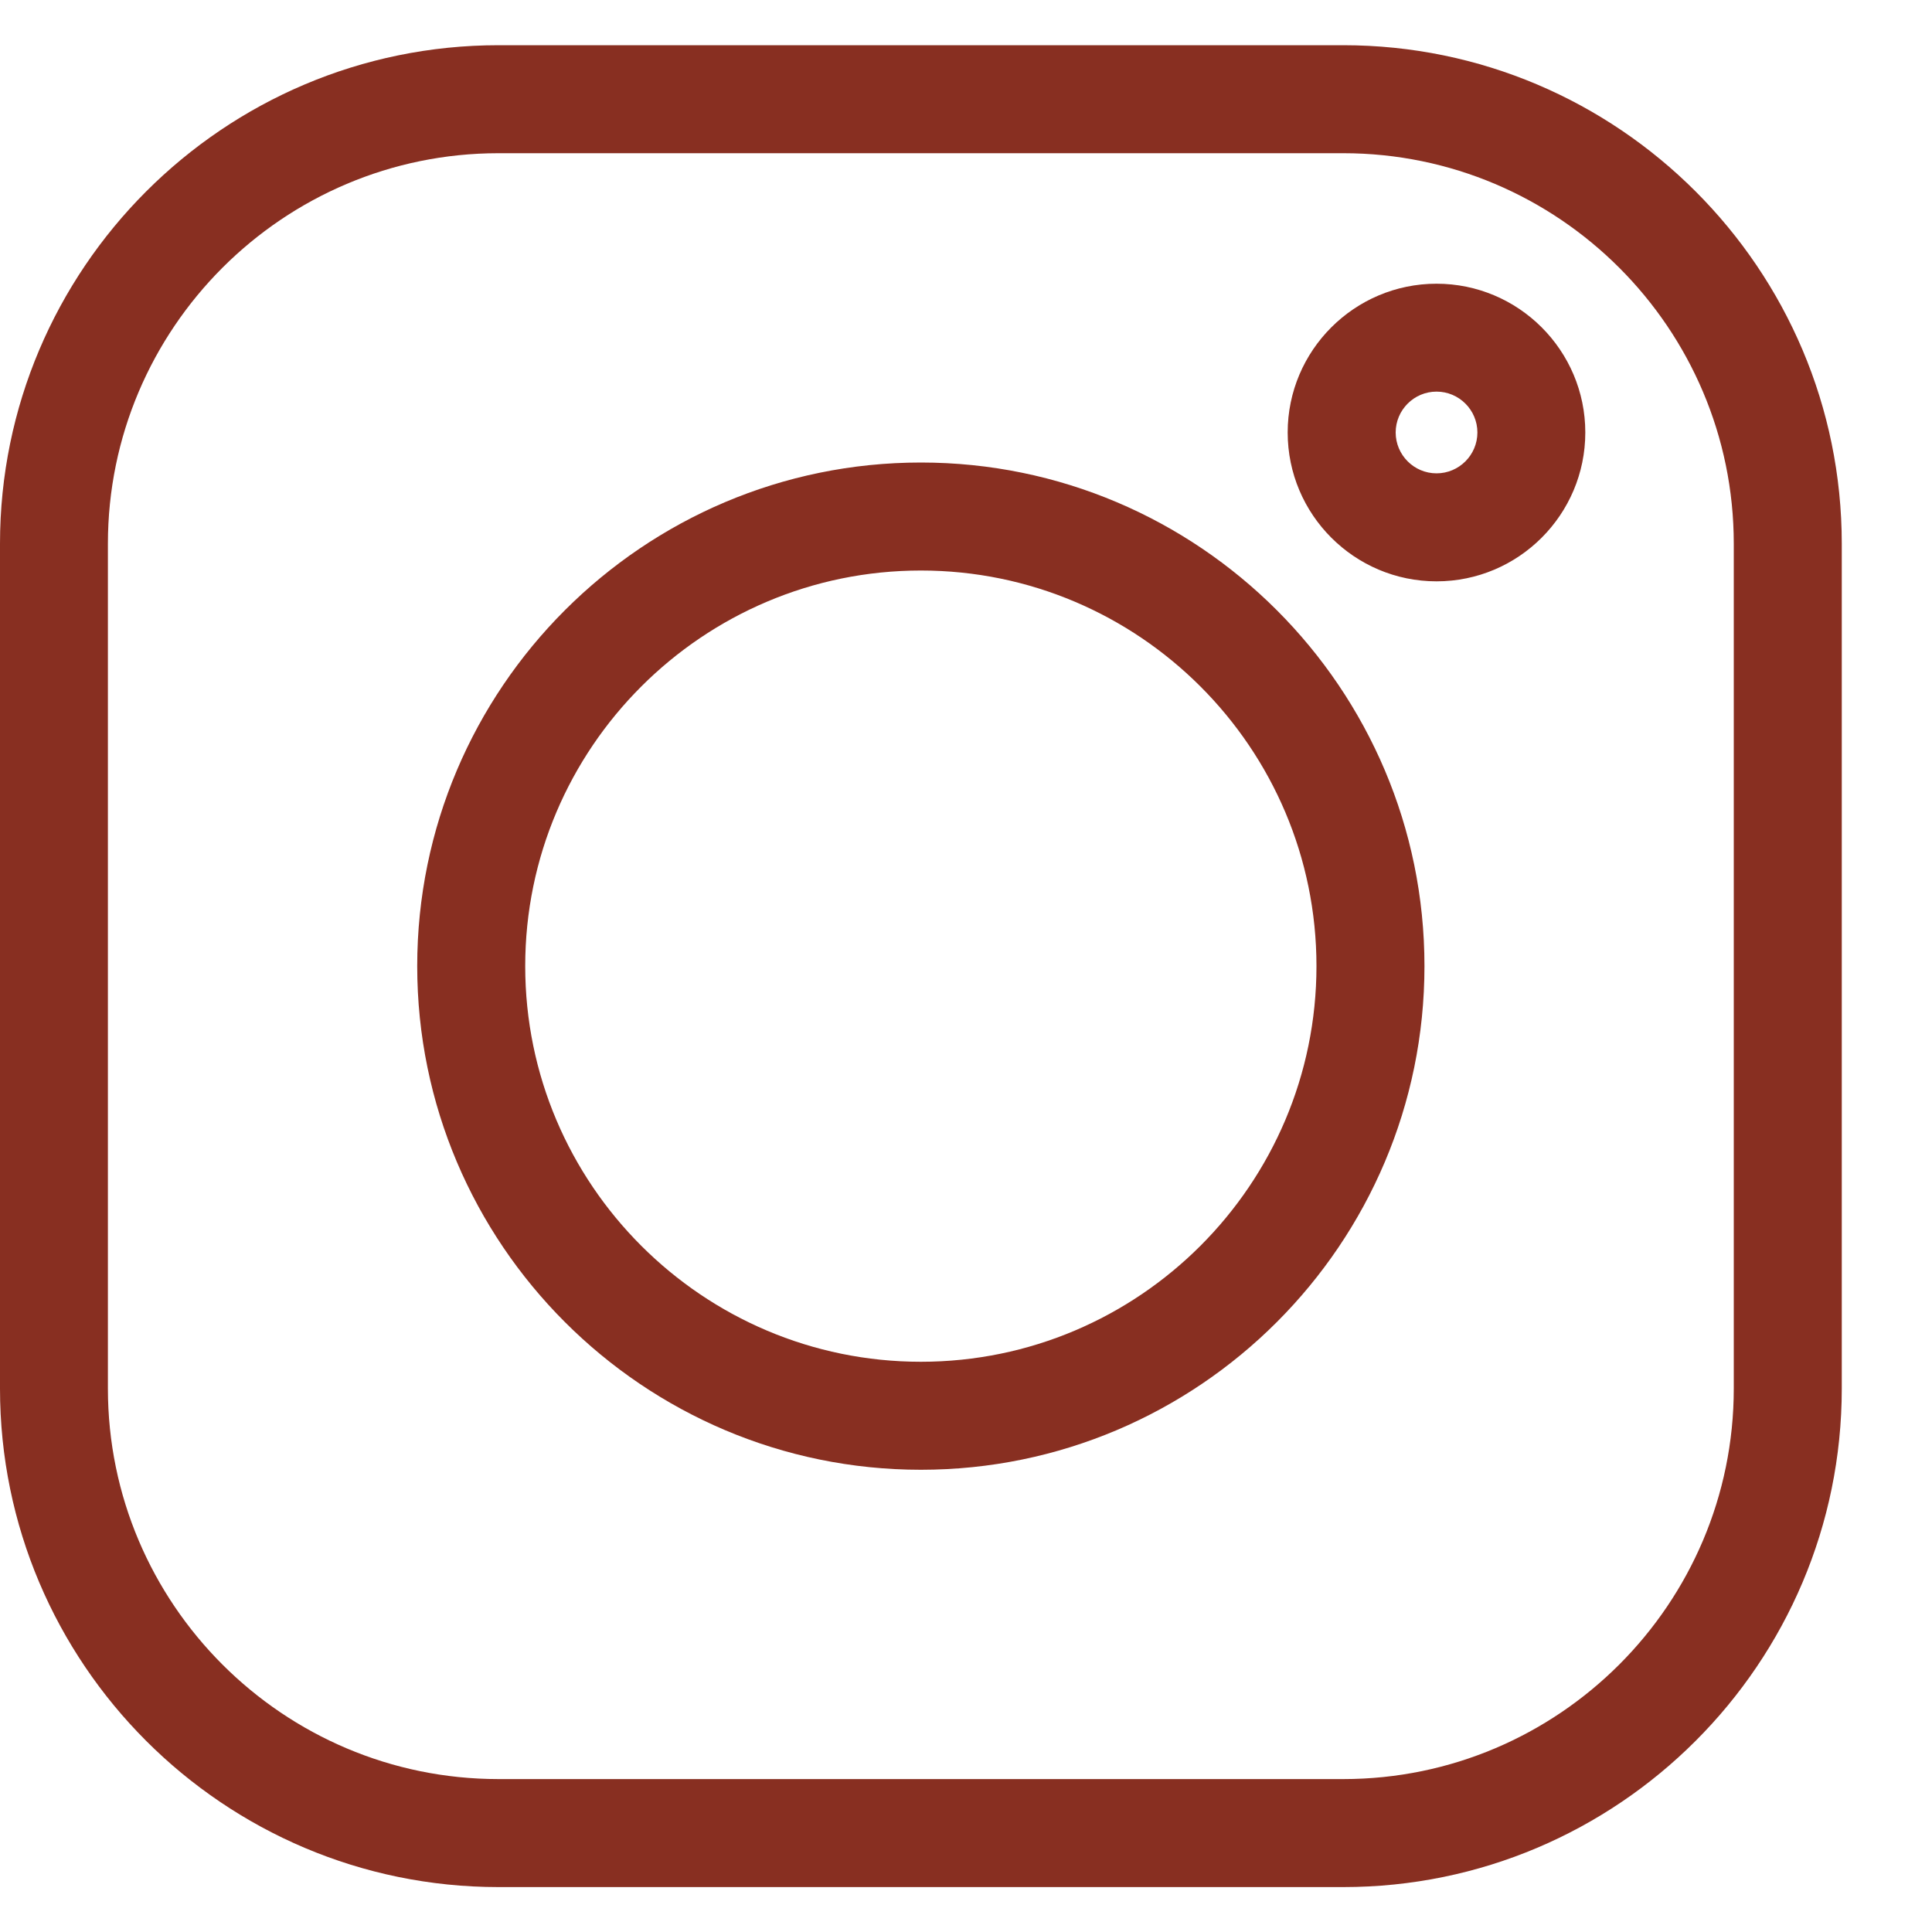
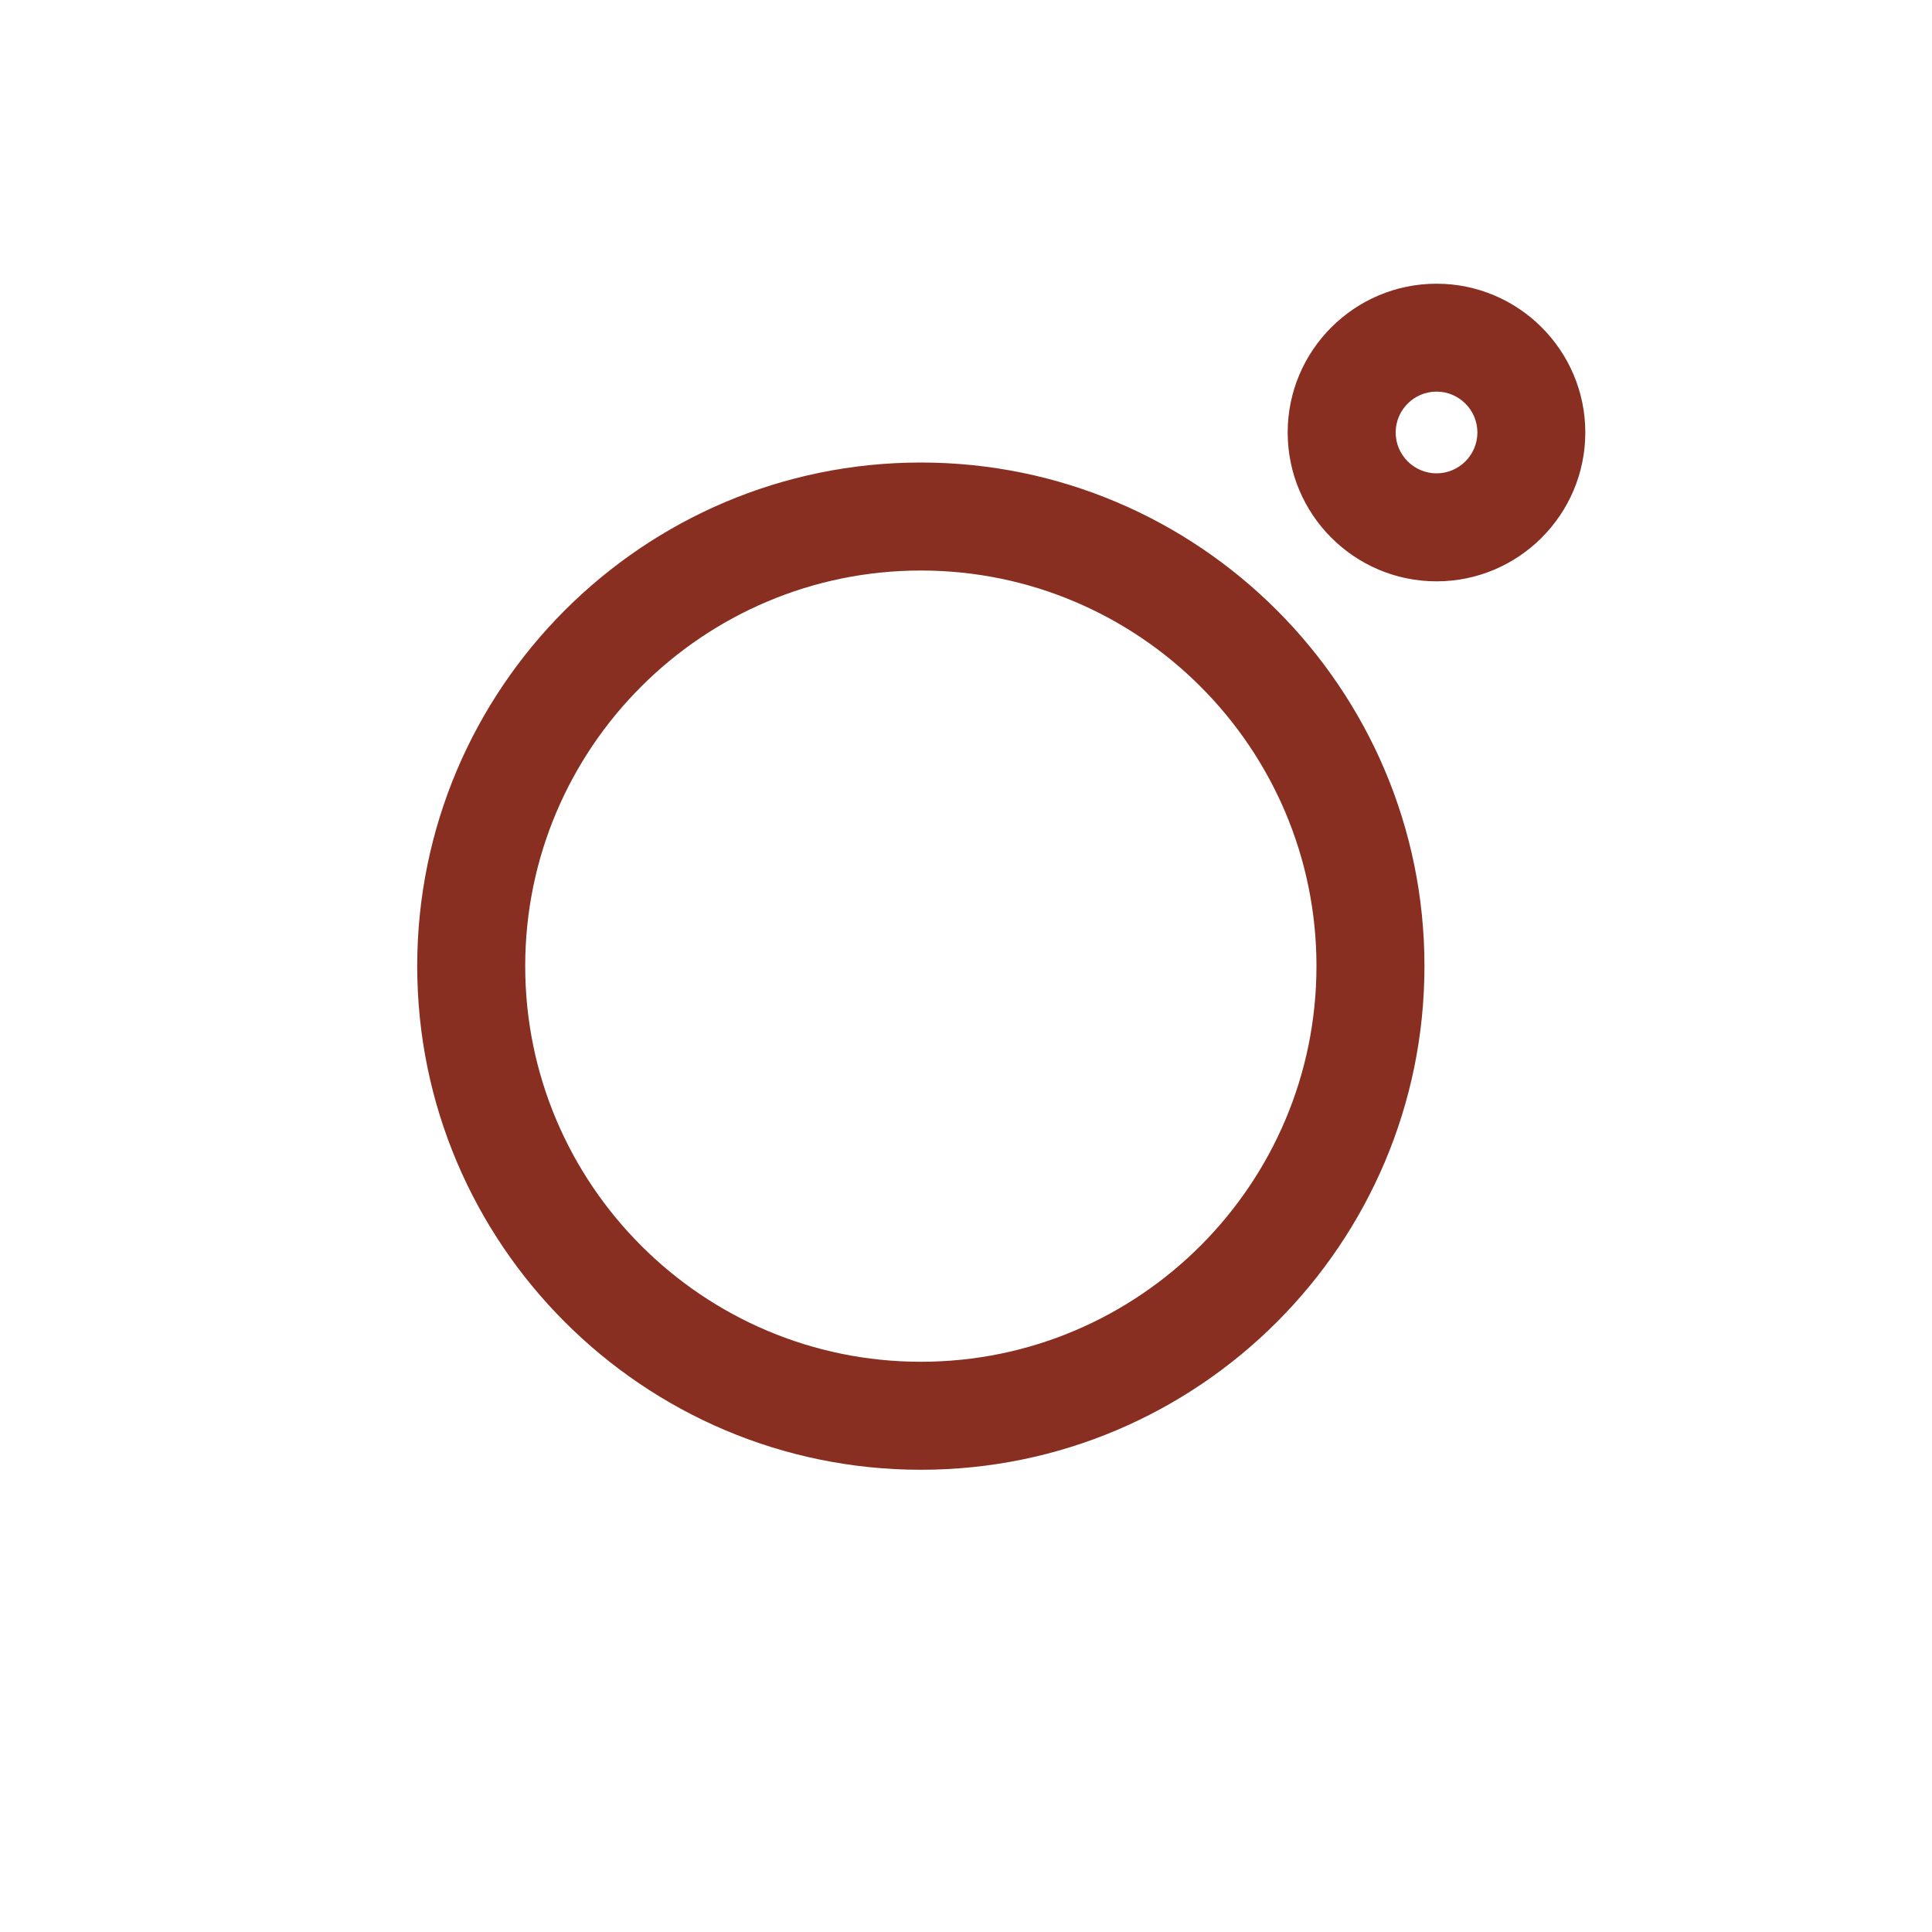
<svg xmlns="http://www.w3.org/2000/svg" width="20" height="20" viewBox="0 0 20 20" fill="none">
  <g clip-path="url(#clip0_1_3744)">
-     <path d="M13.905 0.468H5.161C2.315 0.468 -0 2.784 -0 5.629V14.374C-0 17.22 2.315 19.535 5.161 19.535H13.905C16.751 19.535 19.066 17.22 19.066 14.374V5.629C19.066 2.784 16.751 0.468 13.905 0.468ZM17.948 14.374C17.948 16.603 16.134 18.417 13.905 18.417H5.161C2.931 18.417 1.117 16.603 1.117 14.374V5.629C1.117 3.4 2.931 1.586 5.161 1.586H13.905C16.134 1.586 17.948 3.4 17.948 5.629V14.374Z" fill="#882F21" />
    <path d="M9.533 4.788C6.658 4.788 4.319 7.127 4.319 10.001C4.319 12.876 6.658 15.215 9.533 15.215C12.408 15.215 14.746 12.876 14.746 10.001C14.746 7.127 12.408 4.788 9.533 4.788ZM9.533 14.097C7.275 14.097 5.437 12.26 5.437 10.001C5.437 7.743 7.275 5.906 9.533 5.906C11.791 5.906 13.628 7.743 13.628 10.001C13.628 12.26 11.791 14.097 9.533 14.097ZM14.871 2.937C14.021 2.937 13.33 3.628 13.33 4.477C13.33 5.327 14.021 6.018 14.871 6.018C15.72 6.018 16.411 5.327 16.411 4.477C16.411 3.628 15.72 2.937 14.871 2.937ZM14.871 4.9C14.638 4.9 14.448 4.71 14.448 4.477C14.448 4.244 14.638 4.054 14.871 4.054C15.104 4.054 15.294 4.244 15.294 4.477C15.294 4.71 15.104 4.9 14.871 4.9Z" fill="#882F21" />
  </g>
  <defs>
    <clipPath id="clip0_1_3744">
      <rect width="19.067" height="19.067" fill="white" transform="translate(-0 0.468)" />
    </clipPath>
  </defs>
</svg>